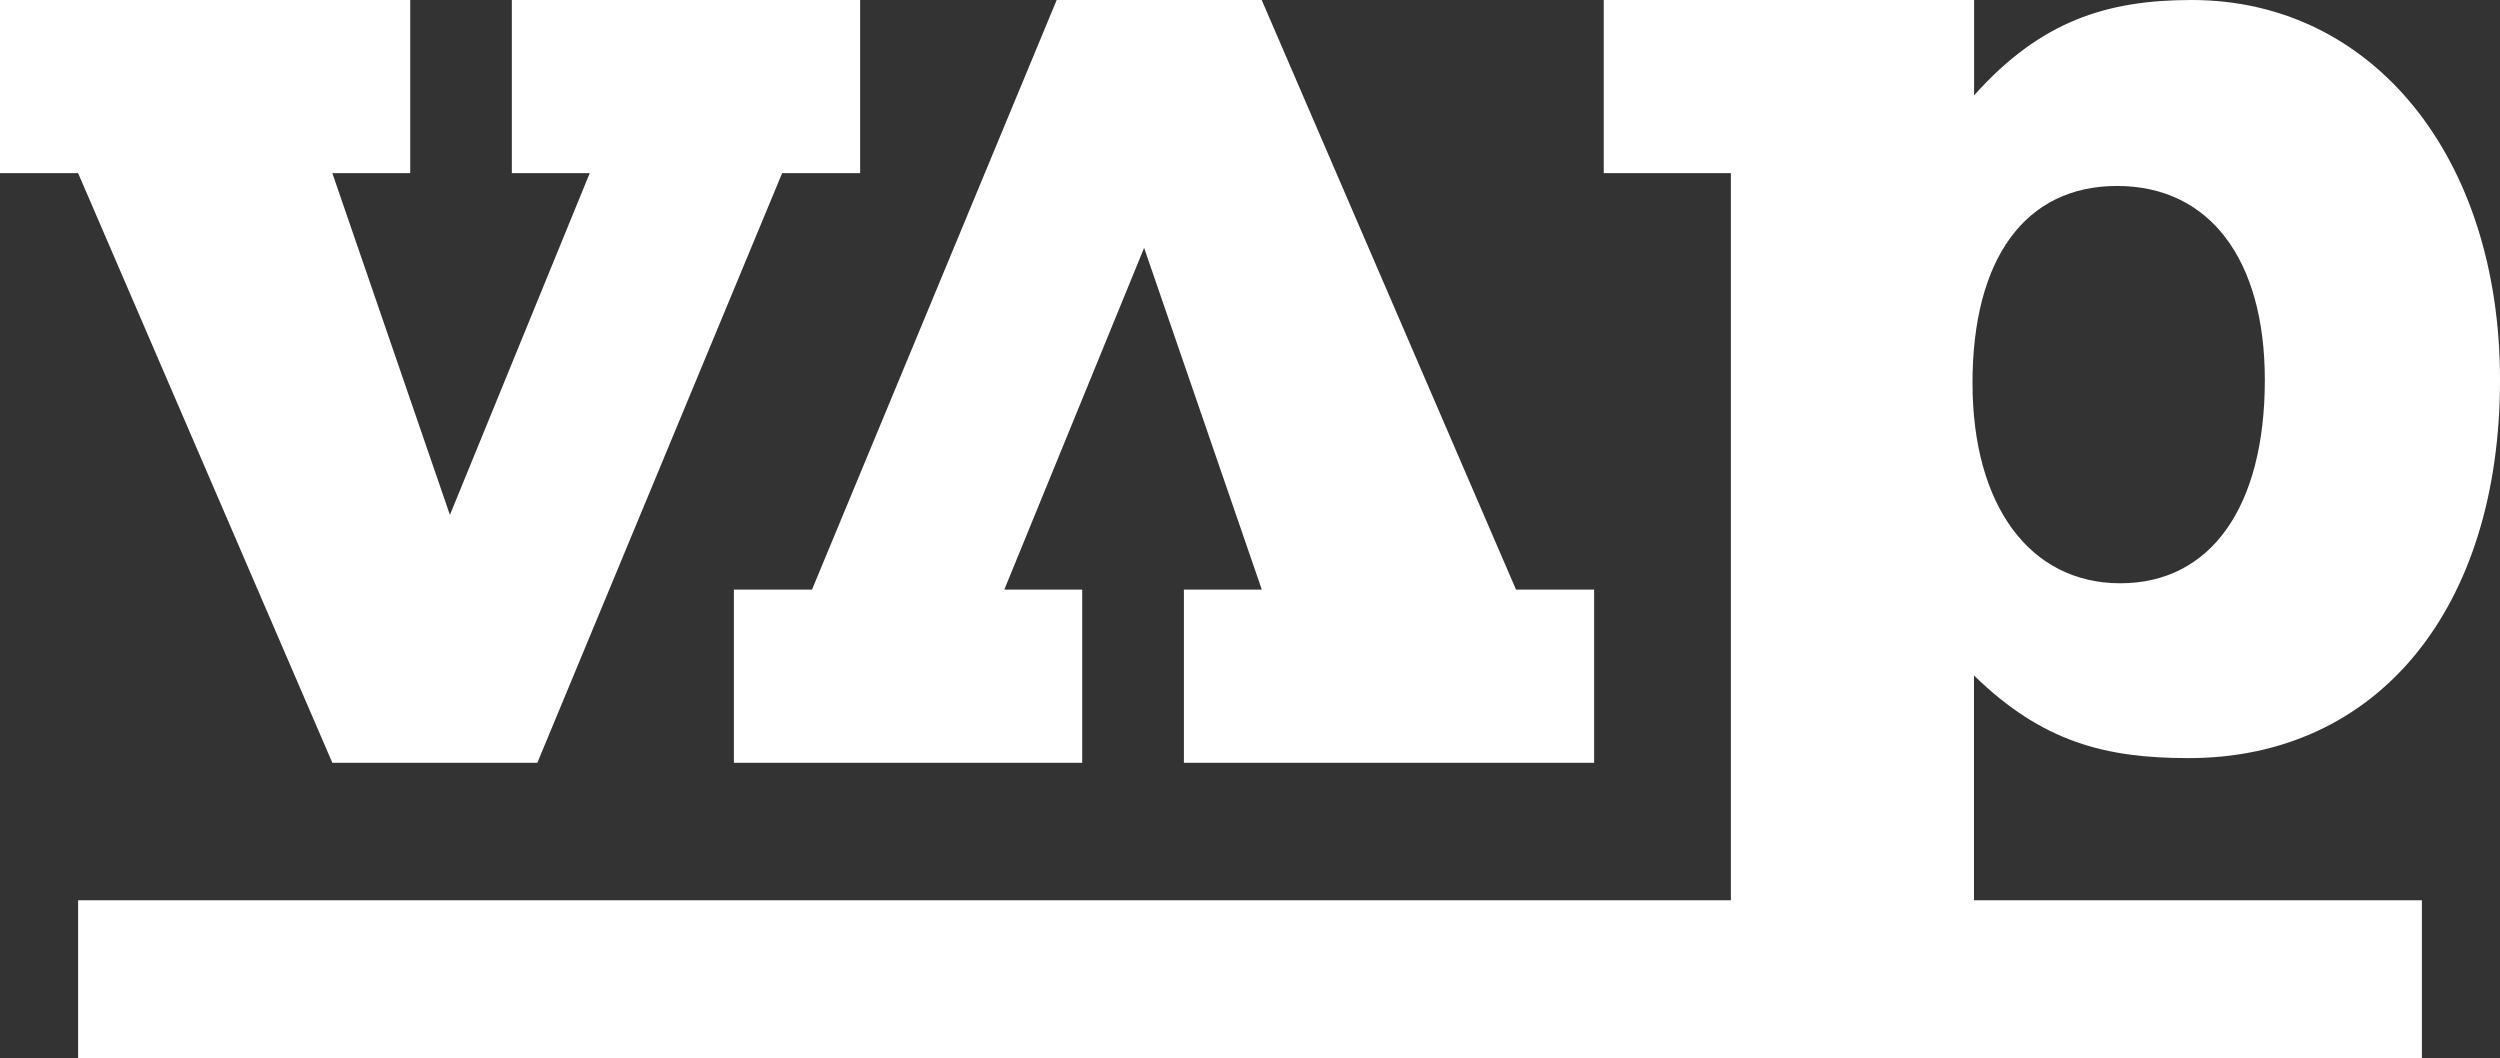
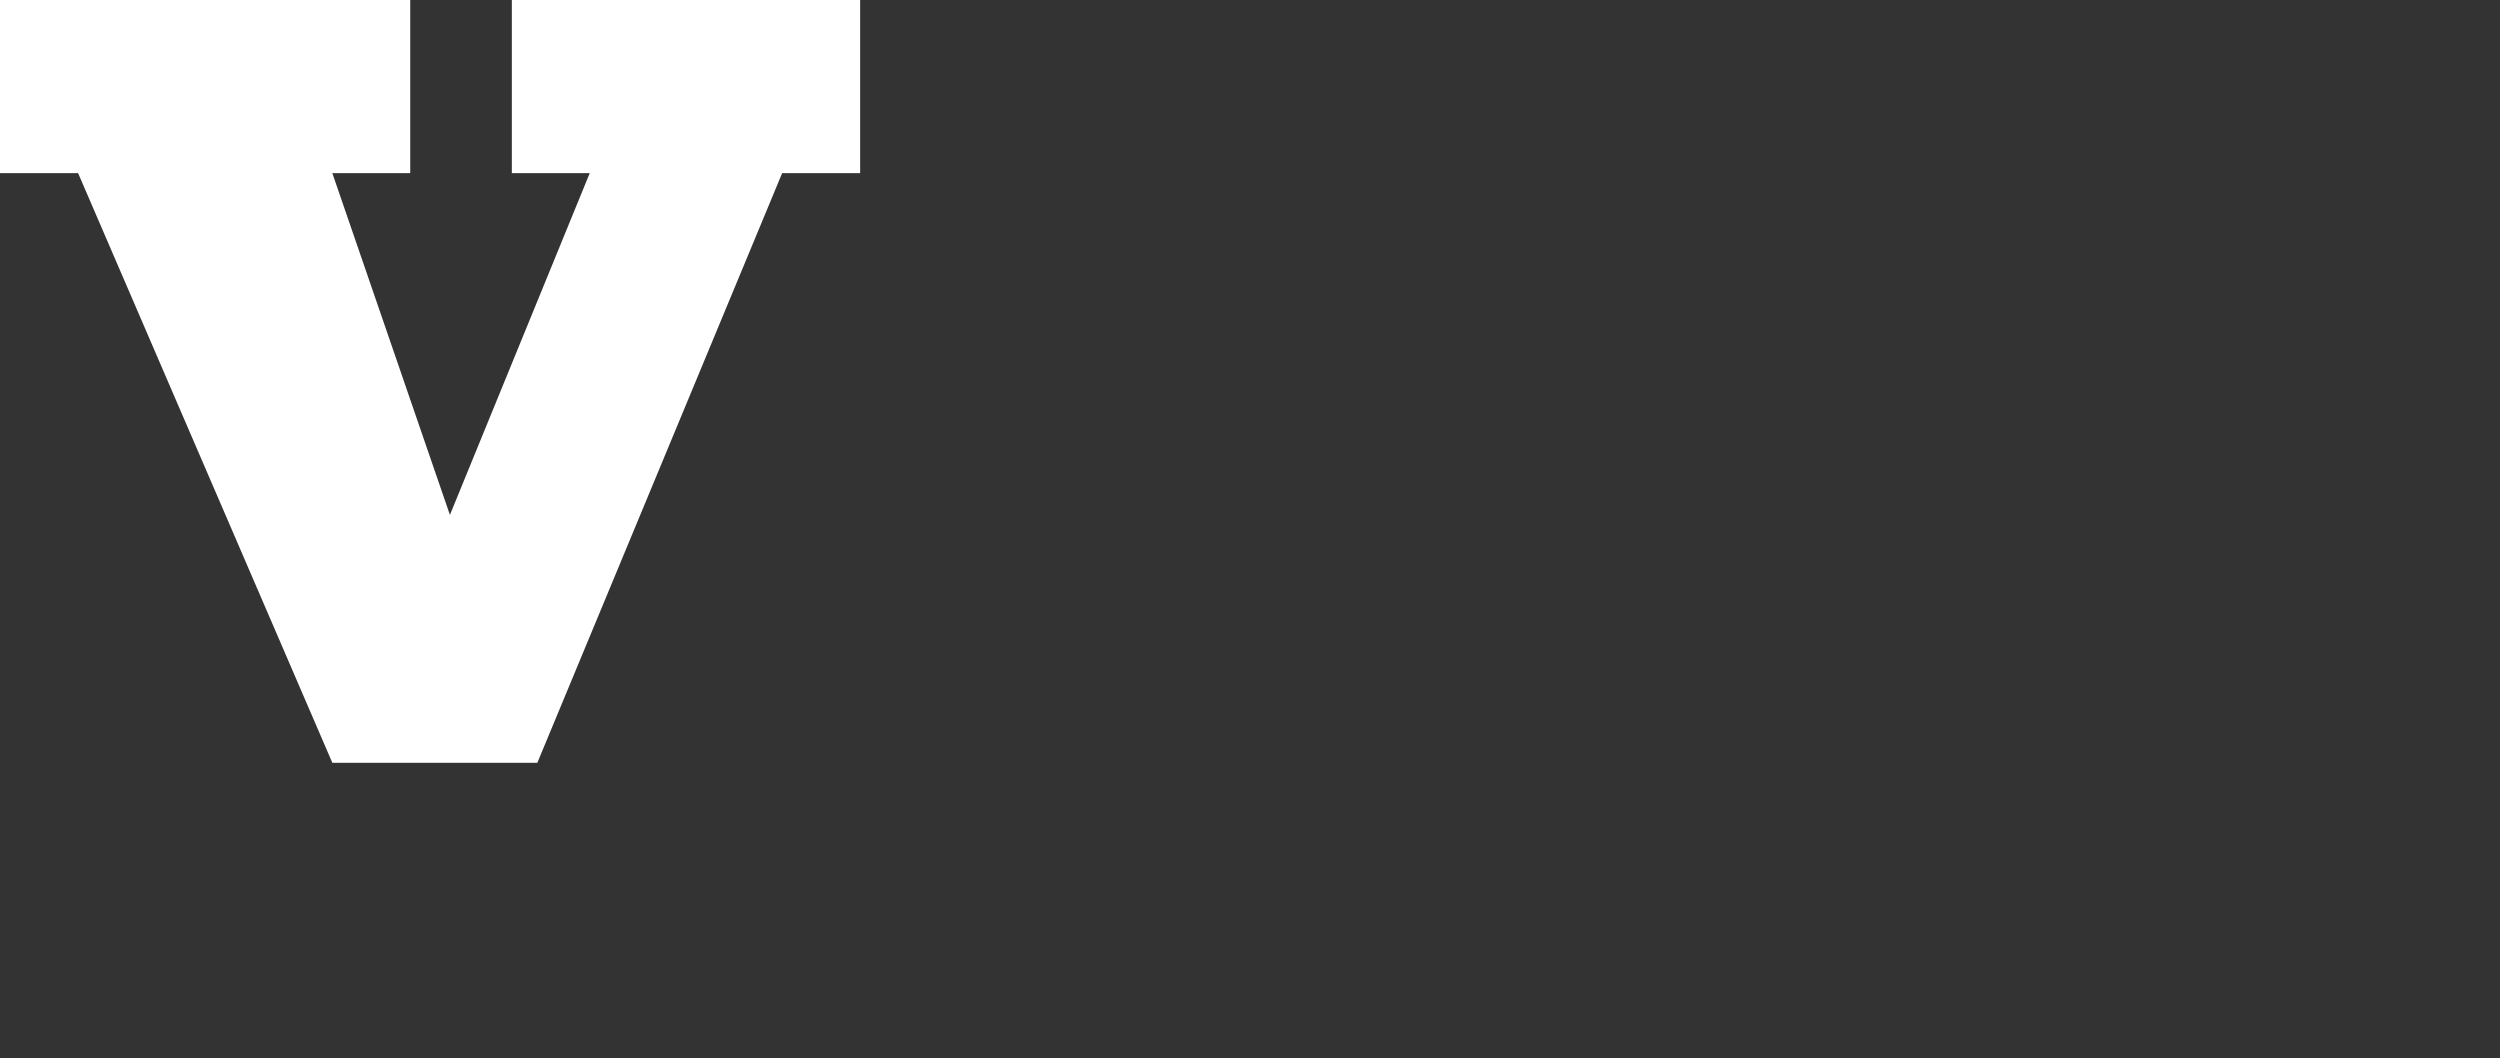
<svg xmlns="http://www.w3.org/2000/svg" version="1.1" id="Layer_1" x="0px" y="0px" viewBox="0 0 236.21 100" style="enable-background:new 0 0 236.21 100;" xml:space="preserve">
  <rect x="0" y="0" width="236.21" height="100" fill="#333333" stroke="none" />
  <style type="text/css">
	.st0{fill:#FFFFFF;}
</style>
  <g>
-     <path class="st0" d="M143.24,55.71h7.38v16.36h-38.76V55.71h7.36L108.1,23.42L94.89,55.71h7.36v16.36H69.34V55.71h7.38L99.84,0   l19.37,0L143.24,55.71z" />
    <path class="st0" d="M7.38,16.36H0L0,0l38.76,0v16.36H31.4l11.11,32.29l13.21-32.29h-7.36V0l32.91,0v16.36H73.9L50.77,72.07H31.4   L7.38,16.36z" />
-     <path class="st0" d="M228.83,100H7.38V85.06h156.16V16.36h-12.01V0h34.99v9.01C192.82,1.95,199.12,0,207.08,0   c17.12,0,29.13,14.87,29.13,35.89c0,21.62-11.56,35.74-29.43,35.74c-7.81,0-13.81-1.5-20.27-7.81v21.24h42.32V100z M200.03,17.57   c-8.71,0-13.66,6.91-13.66,18.62c0,11.56,5.41,18.92,13.96,18.92c8.56,0,13.66-7.21,13.66-19.22   C213.99,24.47,208.74,17.57,200.03,17.57z" />
  </g>
</svg>